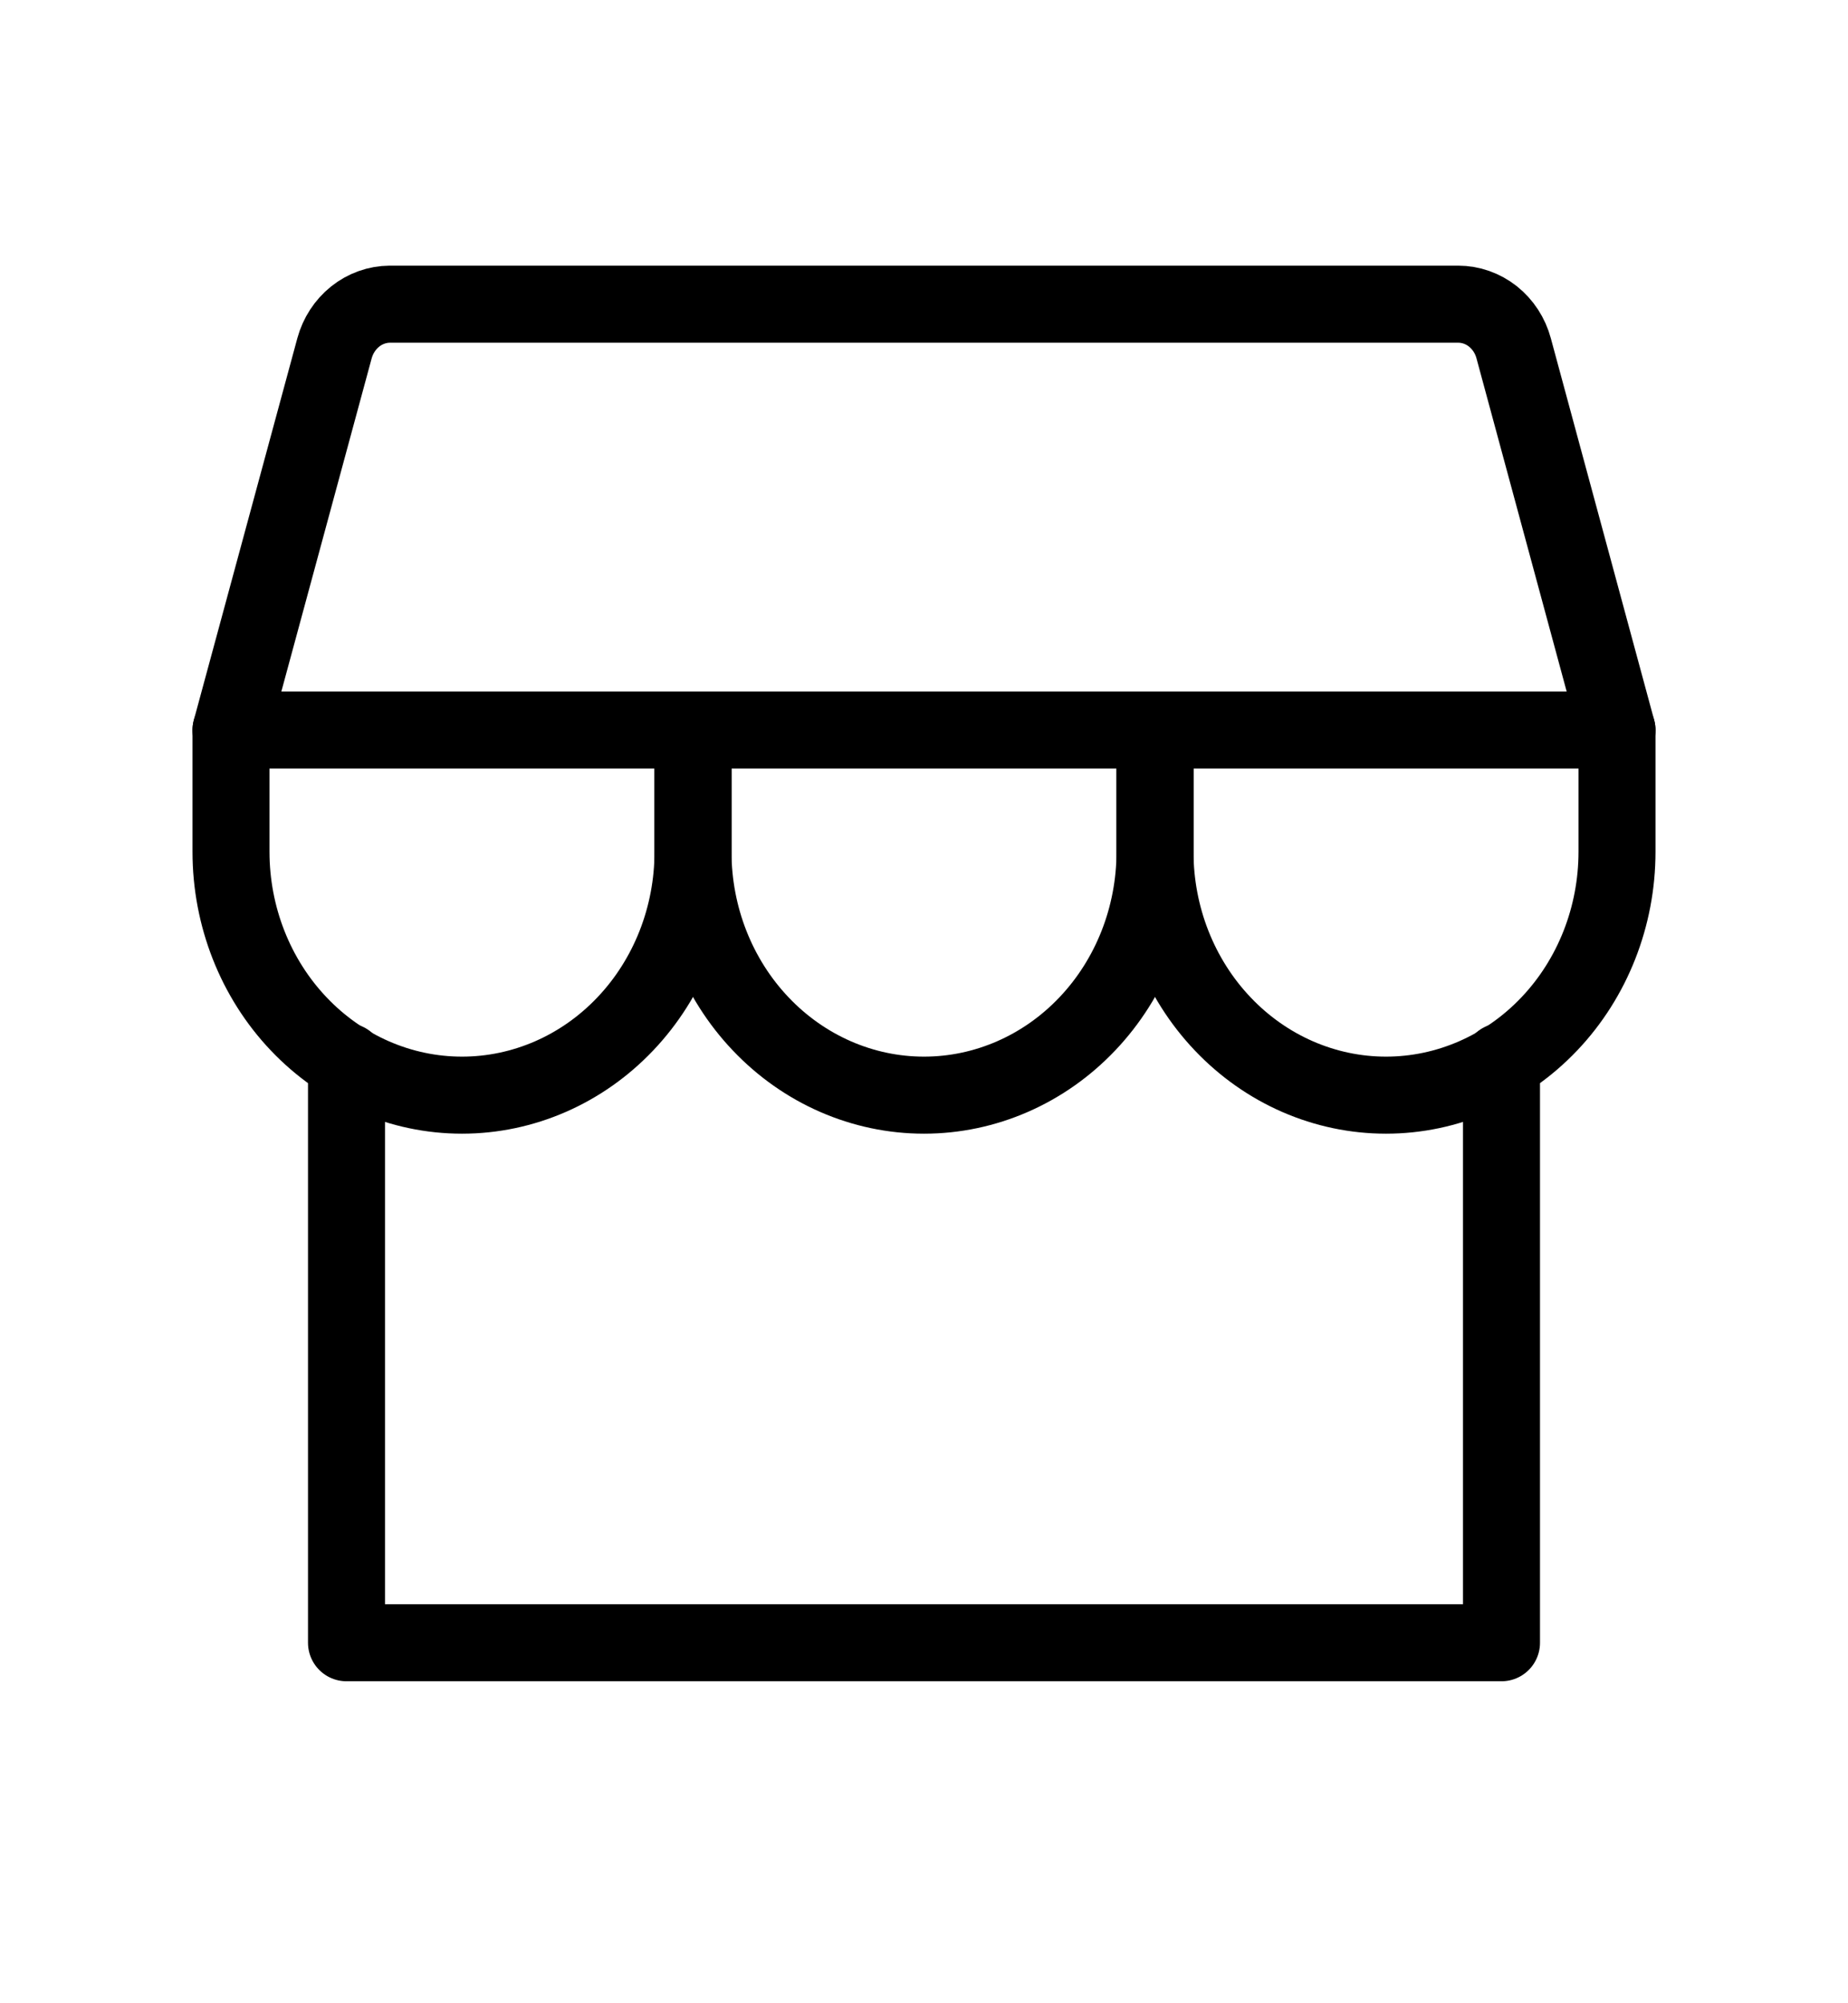
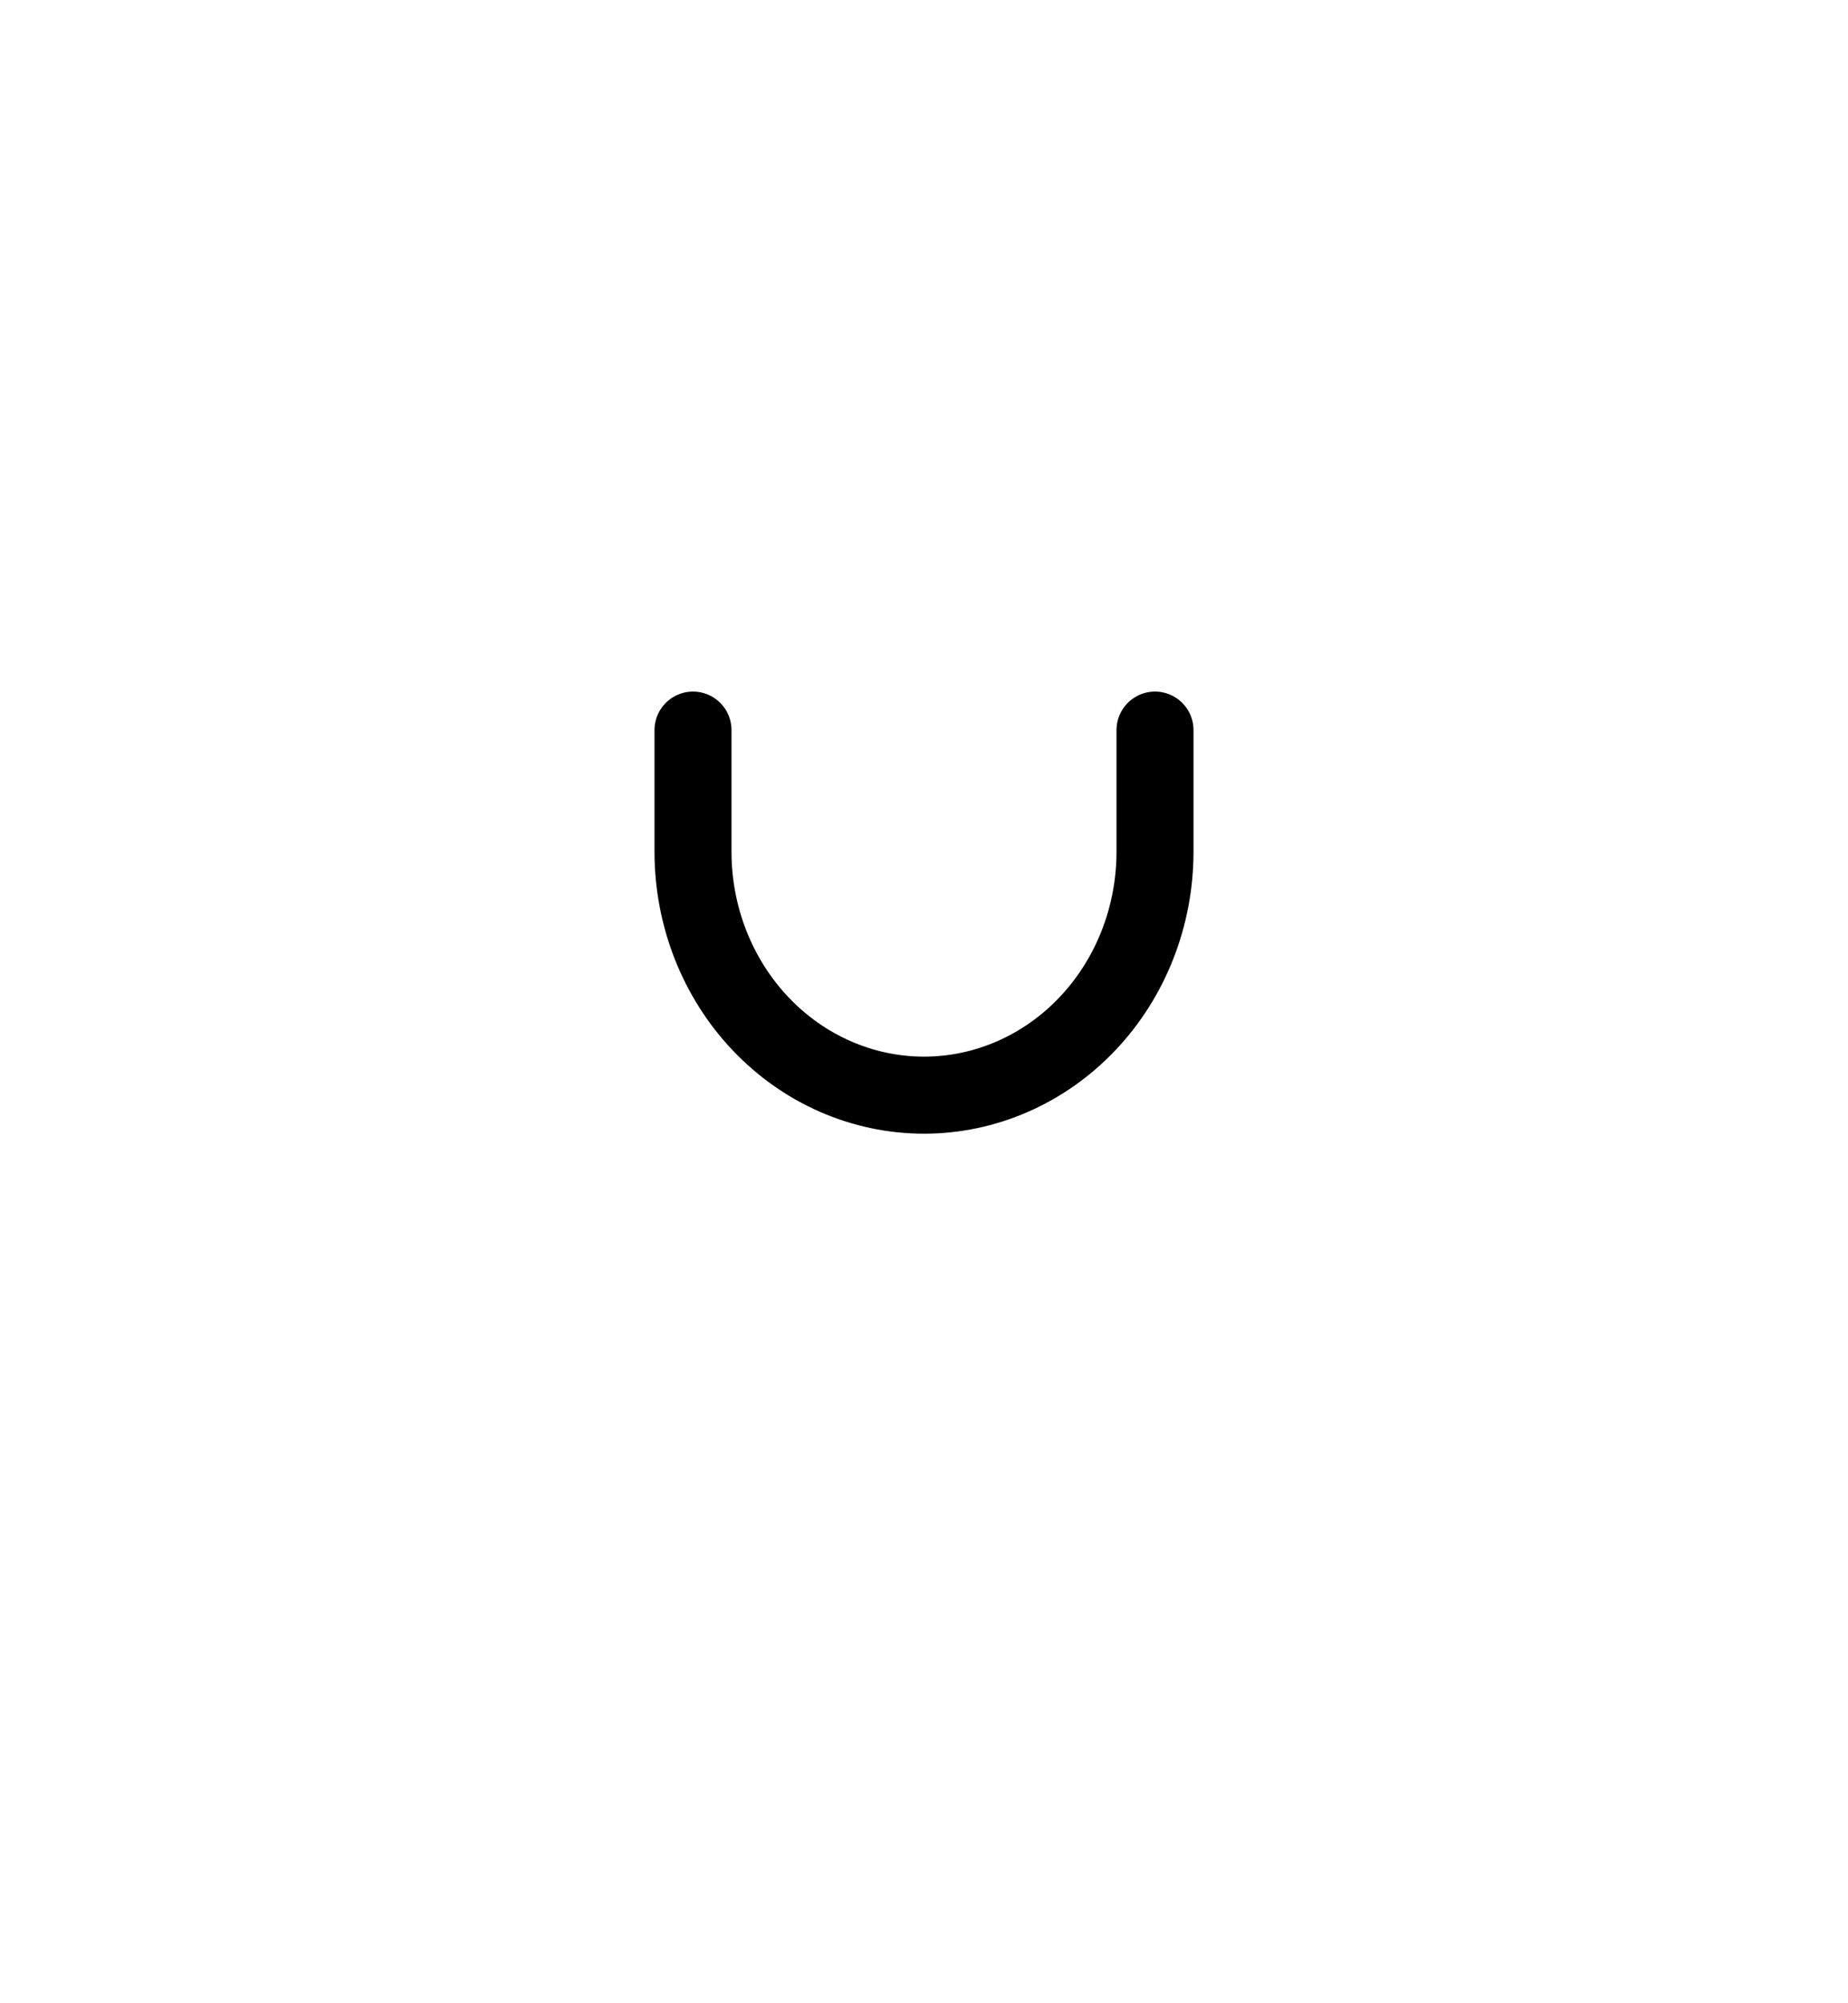
<svg xmlns="http://www.w3.org/2000/svg" width="24" height="26" viewBox="0 0 24 26" fill="none">
-   <path d="M4.5 13.779V21.321H19.5V13.779" stroke="black" stroke-linecap="round" stroke-linejoin="round" />
-   <path d="M5.062 3.948H18.938C19.1 3.948 19.259 4.004 19.389 4.107C19.519 4.211 19.614 4.356 19.658 4.521L21 9.476H3L4.344 4.521C4.389 4.356 4.483 4.212 4.613 4.108C4.742 4.005 4.9 3.949 5.062 3.948Z" stroke="black" stroke-linecap="round" stroke-linejoin="round" />
-   <path d="M9 9.476V11.055C9 11.893 8.684 12.697 8.121 13.289C7.559 13.881 6.796 14.214 6 14.214C5.204 14.214 4.441 13.881 3.879 13.289C3.316 12.697 3 11.893 3 11.055V9.476" stroke="black" stroke-linecap="round" stroke-linejoin="round" />
  <path d="M15 9.476V11.055C15 11.893 14.684 12.697 14.121 13.289C13.559 13.881 12.796 14.214 12 14.214C11.204 14.214 10.441 13.881 9.879 13.289C9.316 12.697 9 11.893 9 11.055V9.476" stroke="black" stroke-linecap="round" stroke-linejoin="round" />
-   <path d="M21 9.476V11.055C21 11.893 20.684 12.697 20.121 13.289C19.559 13.881 18.796 14.214 18 14.214C17.204 14.214 16.441 13.881 15.879 13.289C15.316 12.697 15 11.893 15 11.055V9.476" stroke="black" stroke-linecap="round" stroke-linejoin="round" />
</svg>